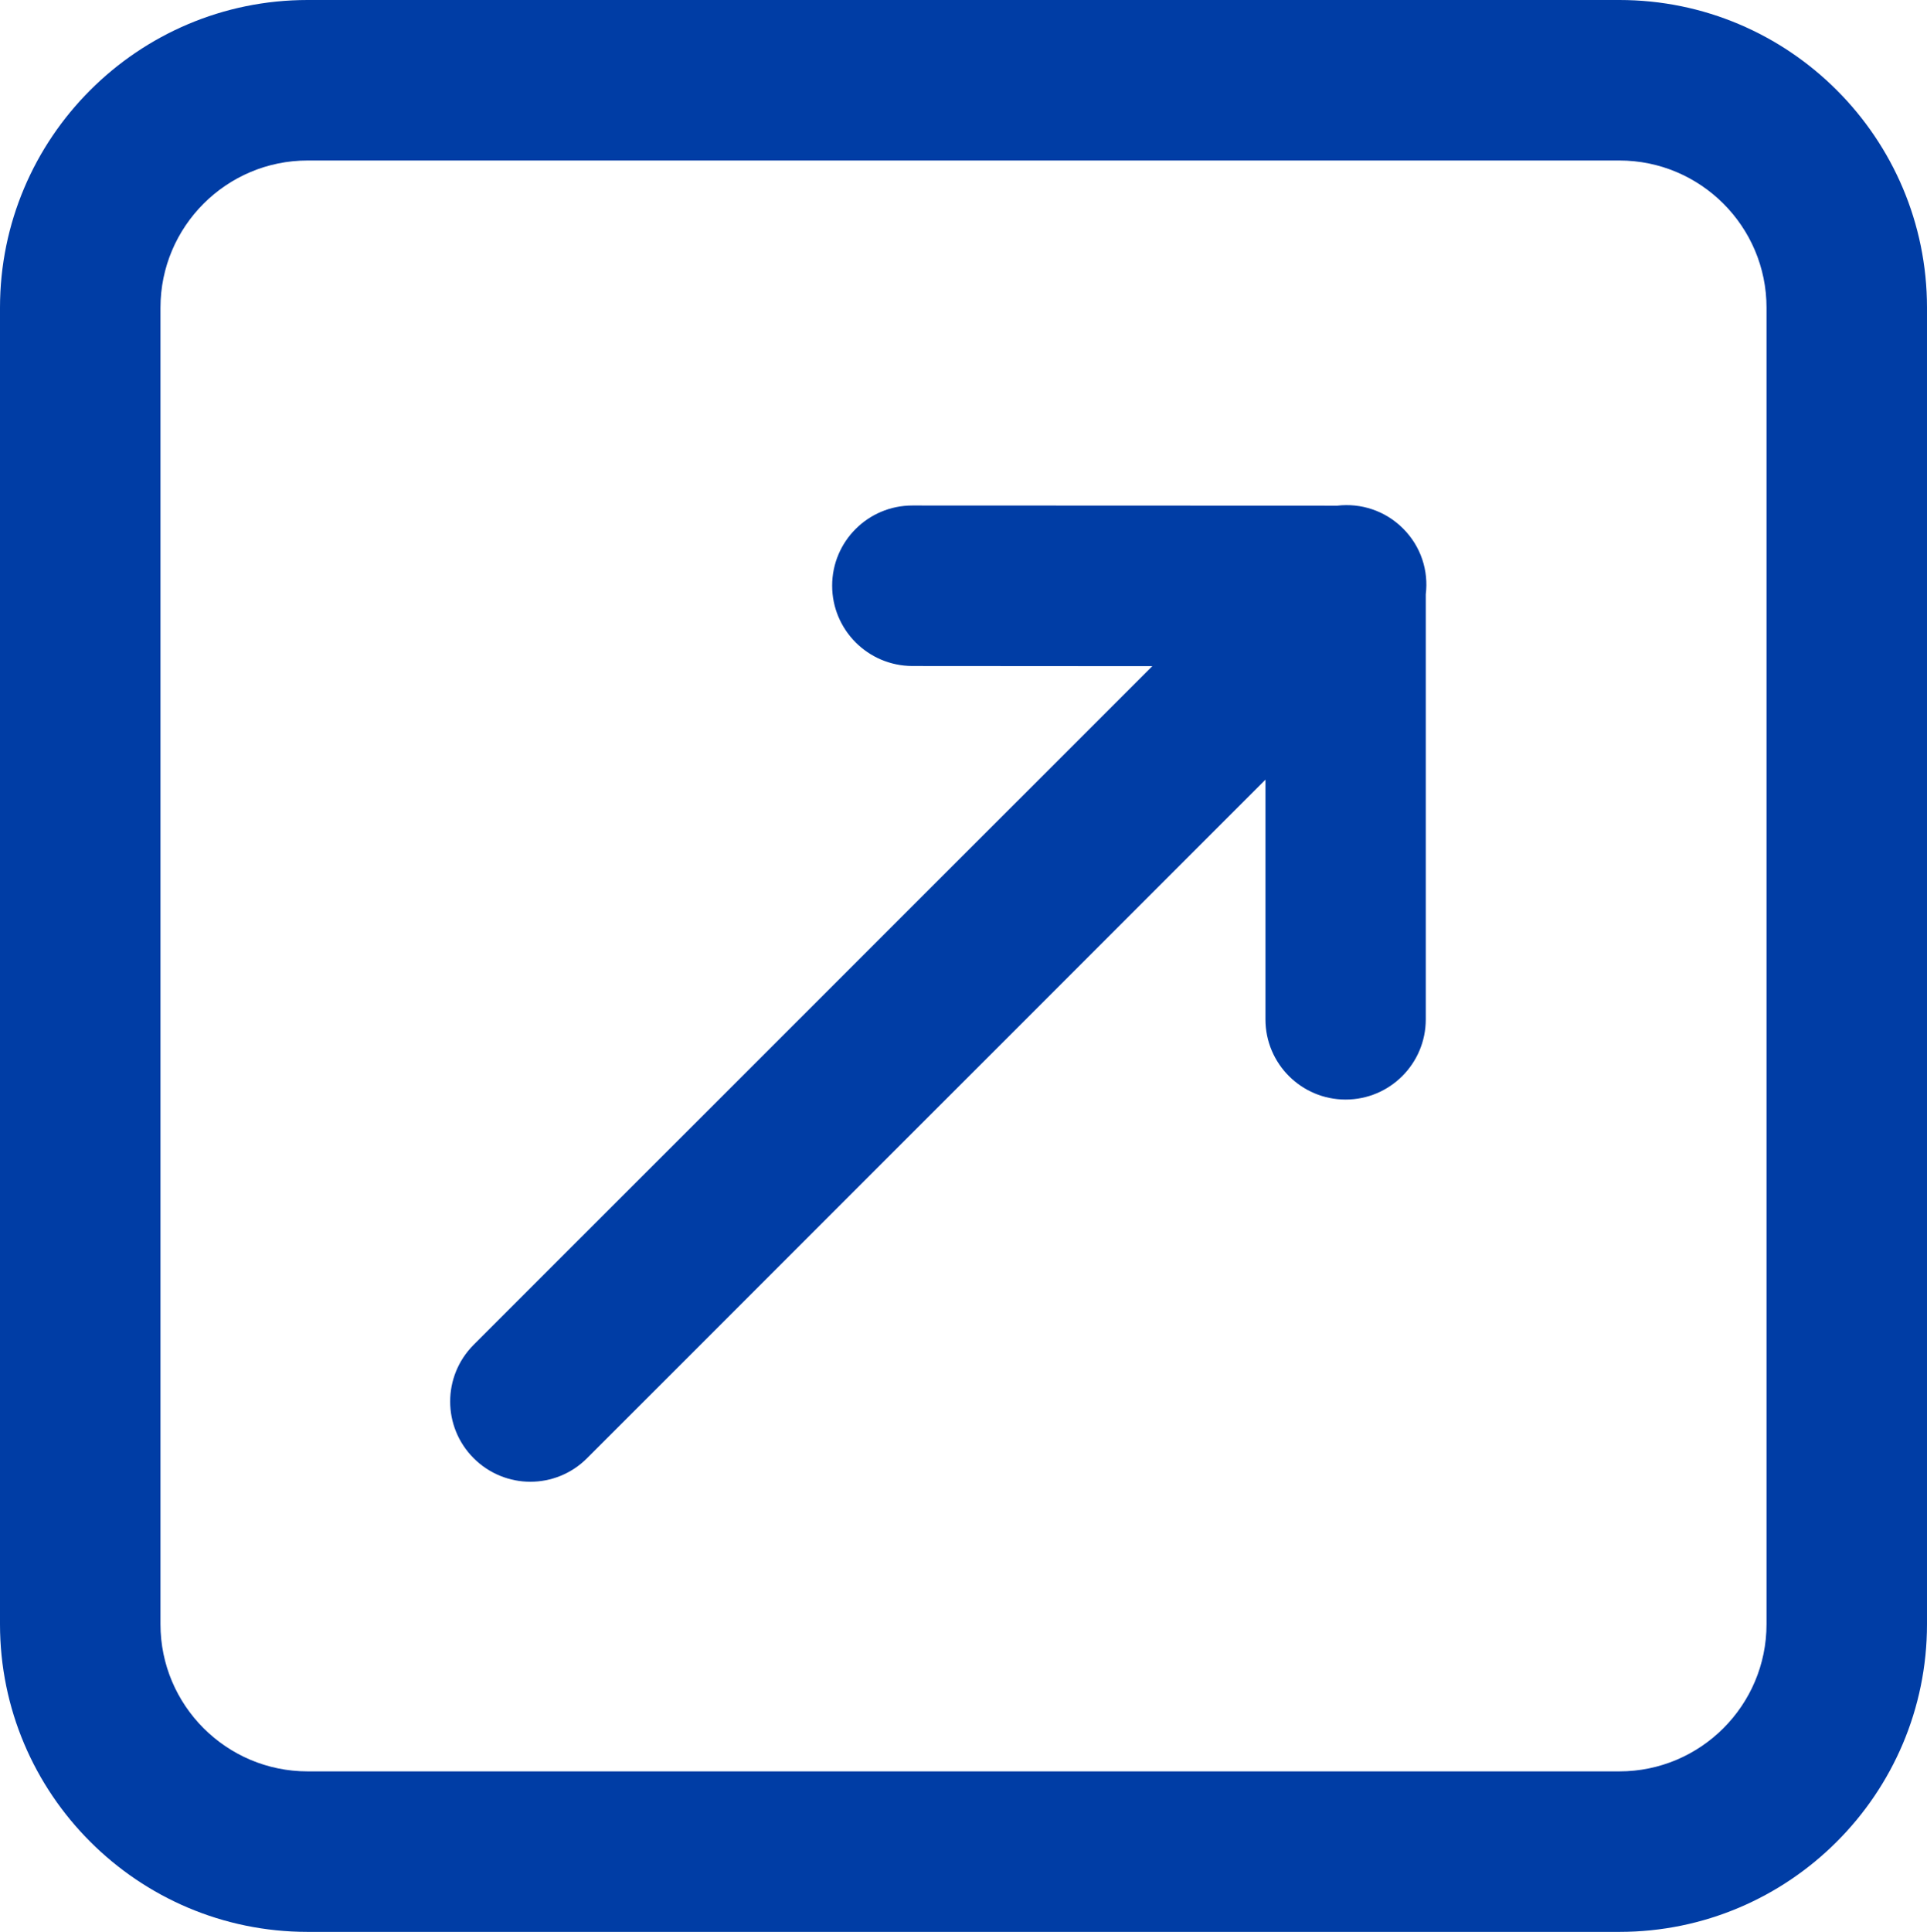
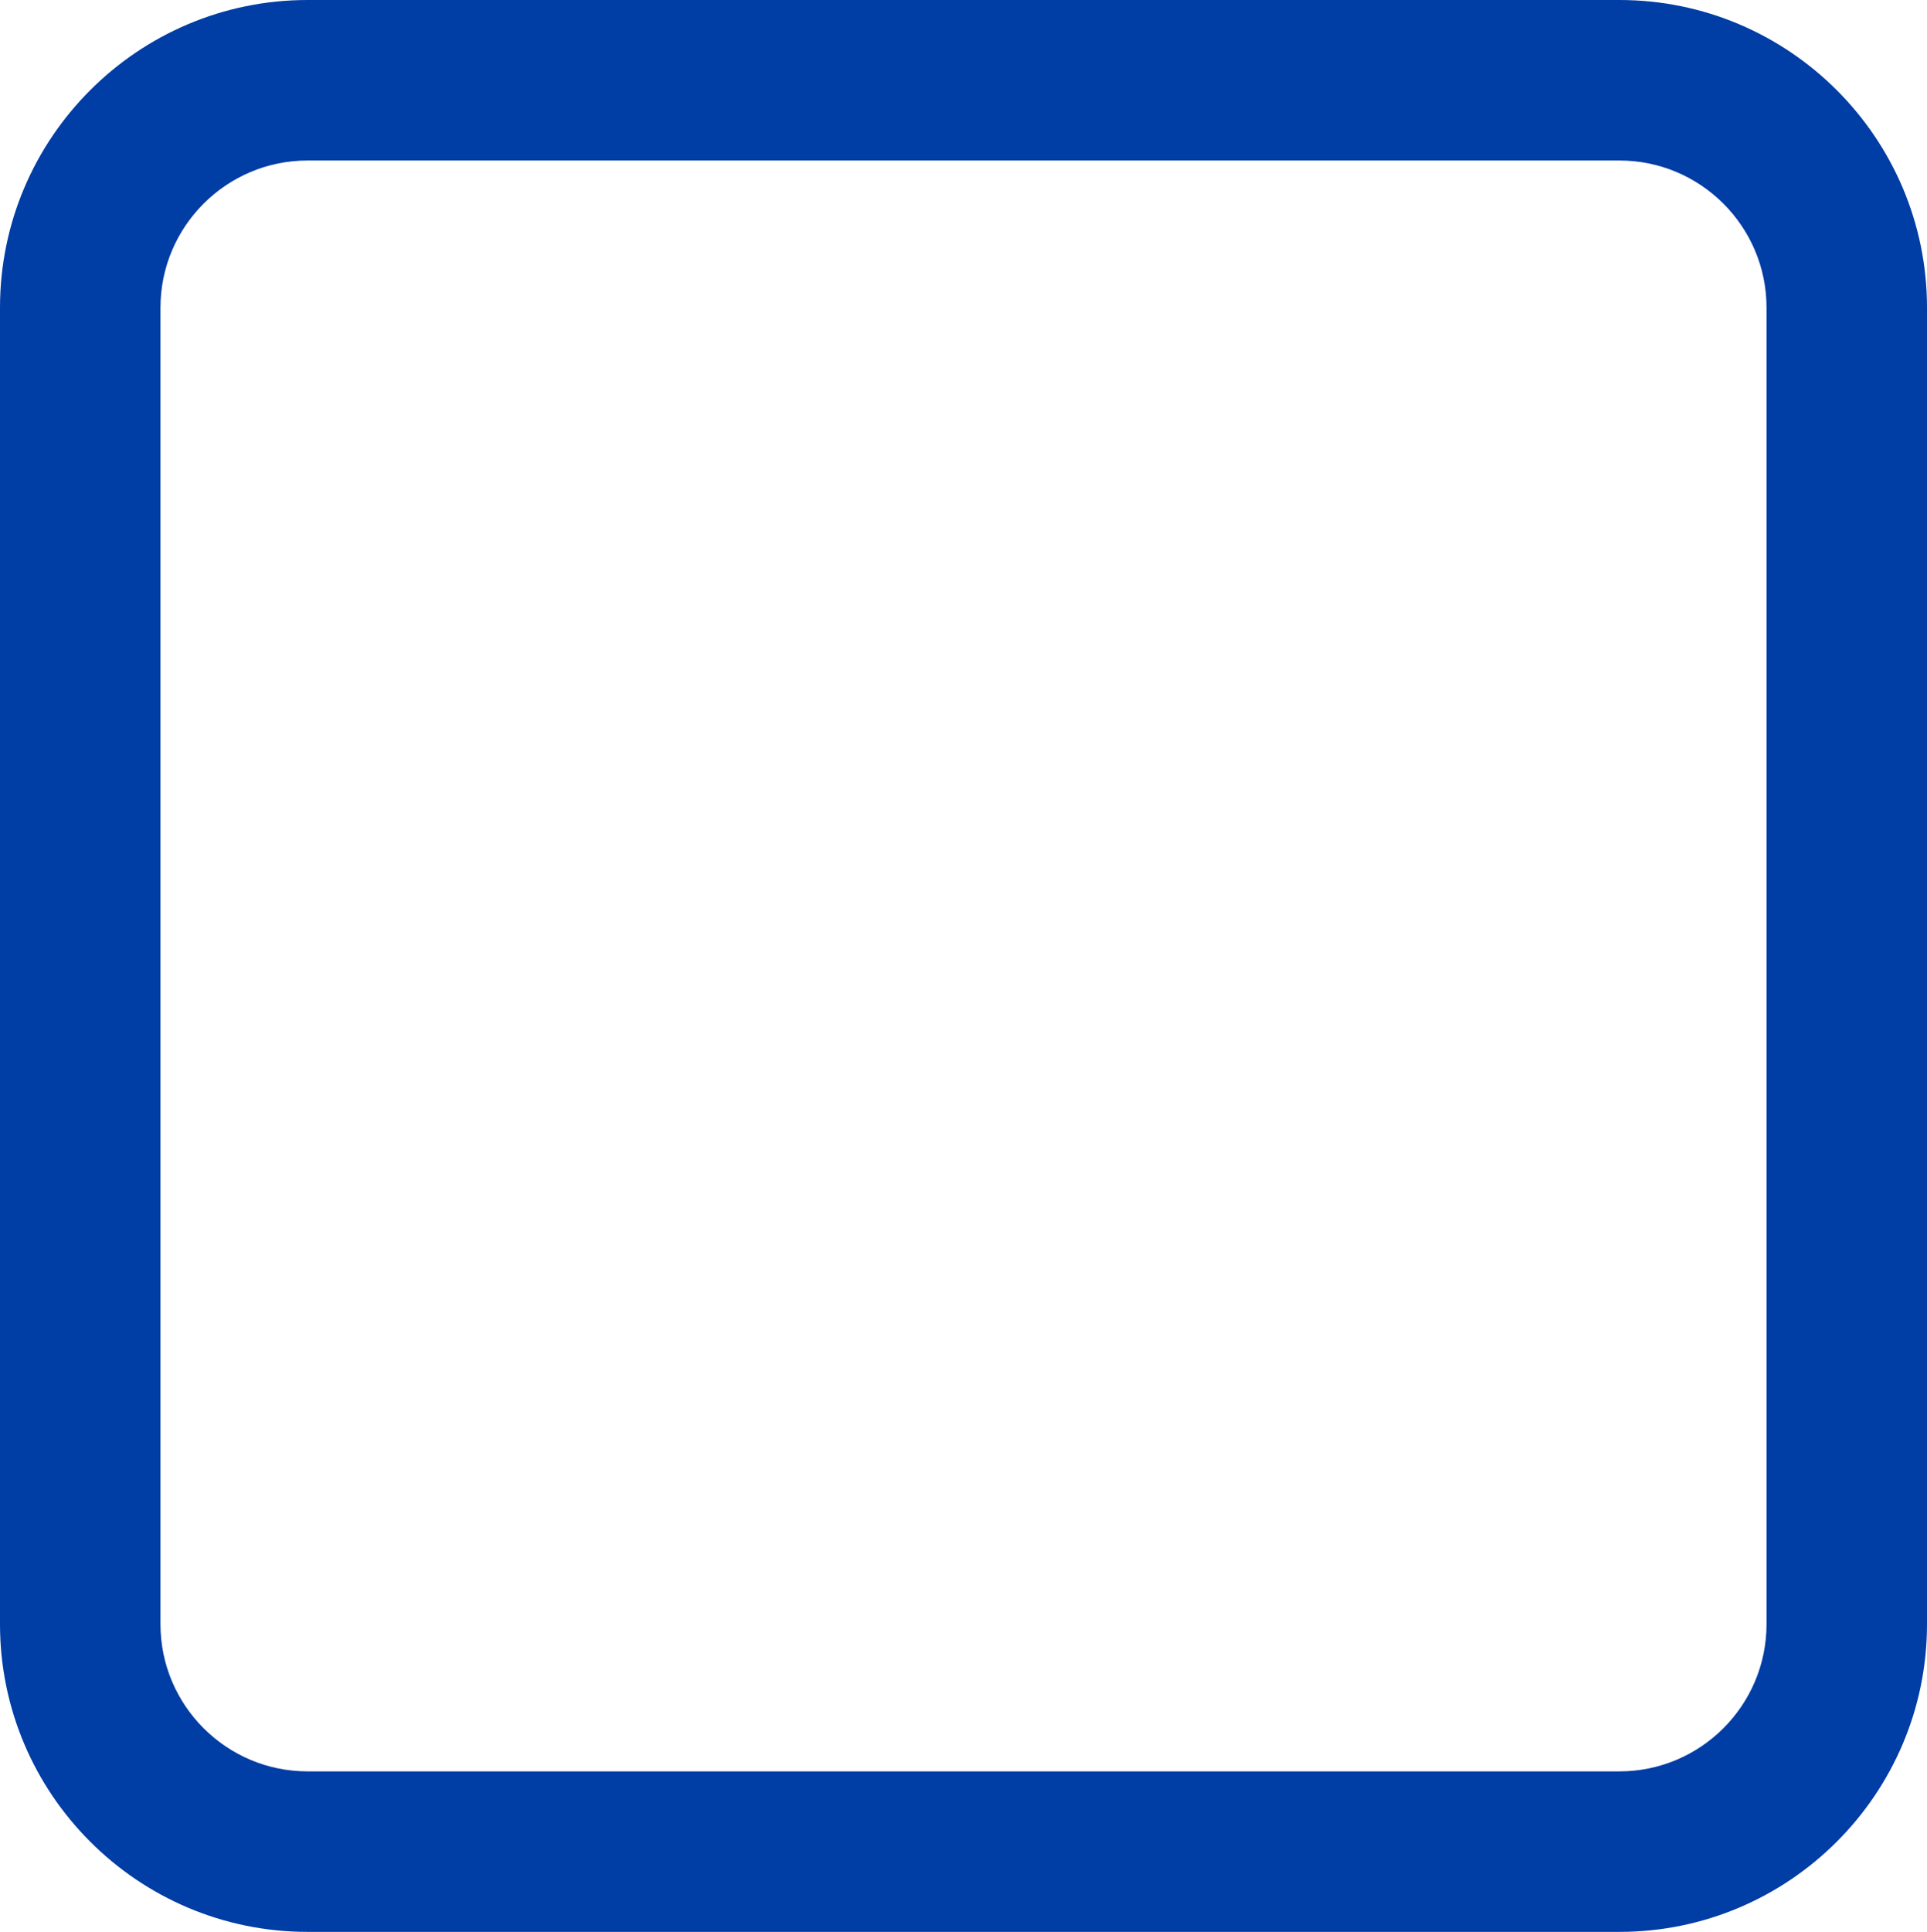
<svg xmlns="http://www.w3.org/2000/svg" version="1.1" id="Isolation_Mode" x="0px" y="0px" viewBox="0 0 119.72 120" style="enable-background:new 0 0 119.72 120;" xml:space="preserve">
  <style type="text/css">
	.st0{fill:#003DA5;}
</style>
  <g id="icon">
    <path class="st0" d="M100.61,0h-81.5C8.57,0,0,8.57,0,19.11v81.78C0,111.43,8.57,120,19.11,120h81.5   c10.54,0,19.11-8.57,19.11-19.11V19.11C119.72,8.57,111.15,0,100.61,0z M109.75,100.89c0,5.04-4.1,9.14-9.14,9.14h-81.5   c-5.04,0-9.14-4.1-9.14-9.14V19.11c0-5.04,4.1-9.14,9.14-9.14h81.5c5.04,0,9.14,4.1,9.14,9.14V100.89z" />
-     <path class="st0" d="M87.17,32.83c-1.12-1.12-2.63-1.59-4.09-1.42L56.68,31.4c0,0,0,0,0,0c-2.75,0-4.98,2.23-4.98,4.98   c0,2.75,2.23,4.98,4.98,4.99l14.91,0.01L29.43,83.53c-1.95,1.95-1.95,5.1,0,7.05c0.97,0.97,2.25,1.46,3.52,1.46   c1.28,0,2.55-0.49,3.52-1.46l42.15-42.15v14.89c0,2.75,2.23,4.98,4.98,4.98c2.75,0,4.98-2.23,4.98-4.98v-26.4   C88.76,35.46,88.29,33.95,87.17,32.83z" />
  </g>
</svg>